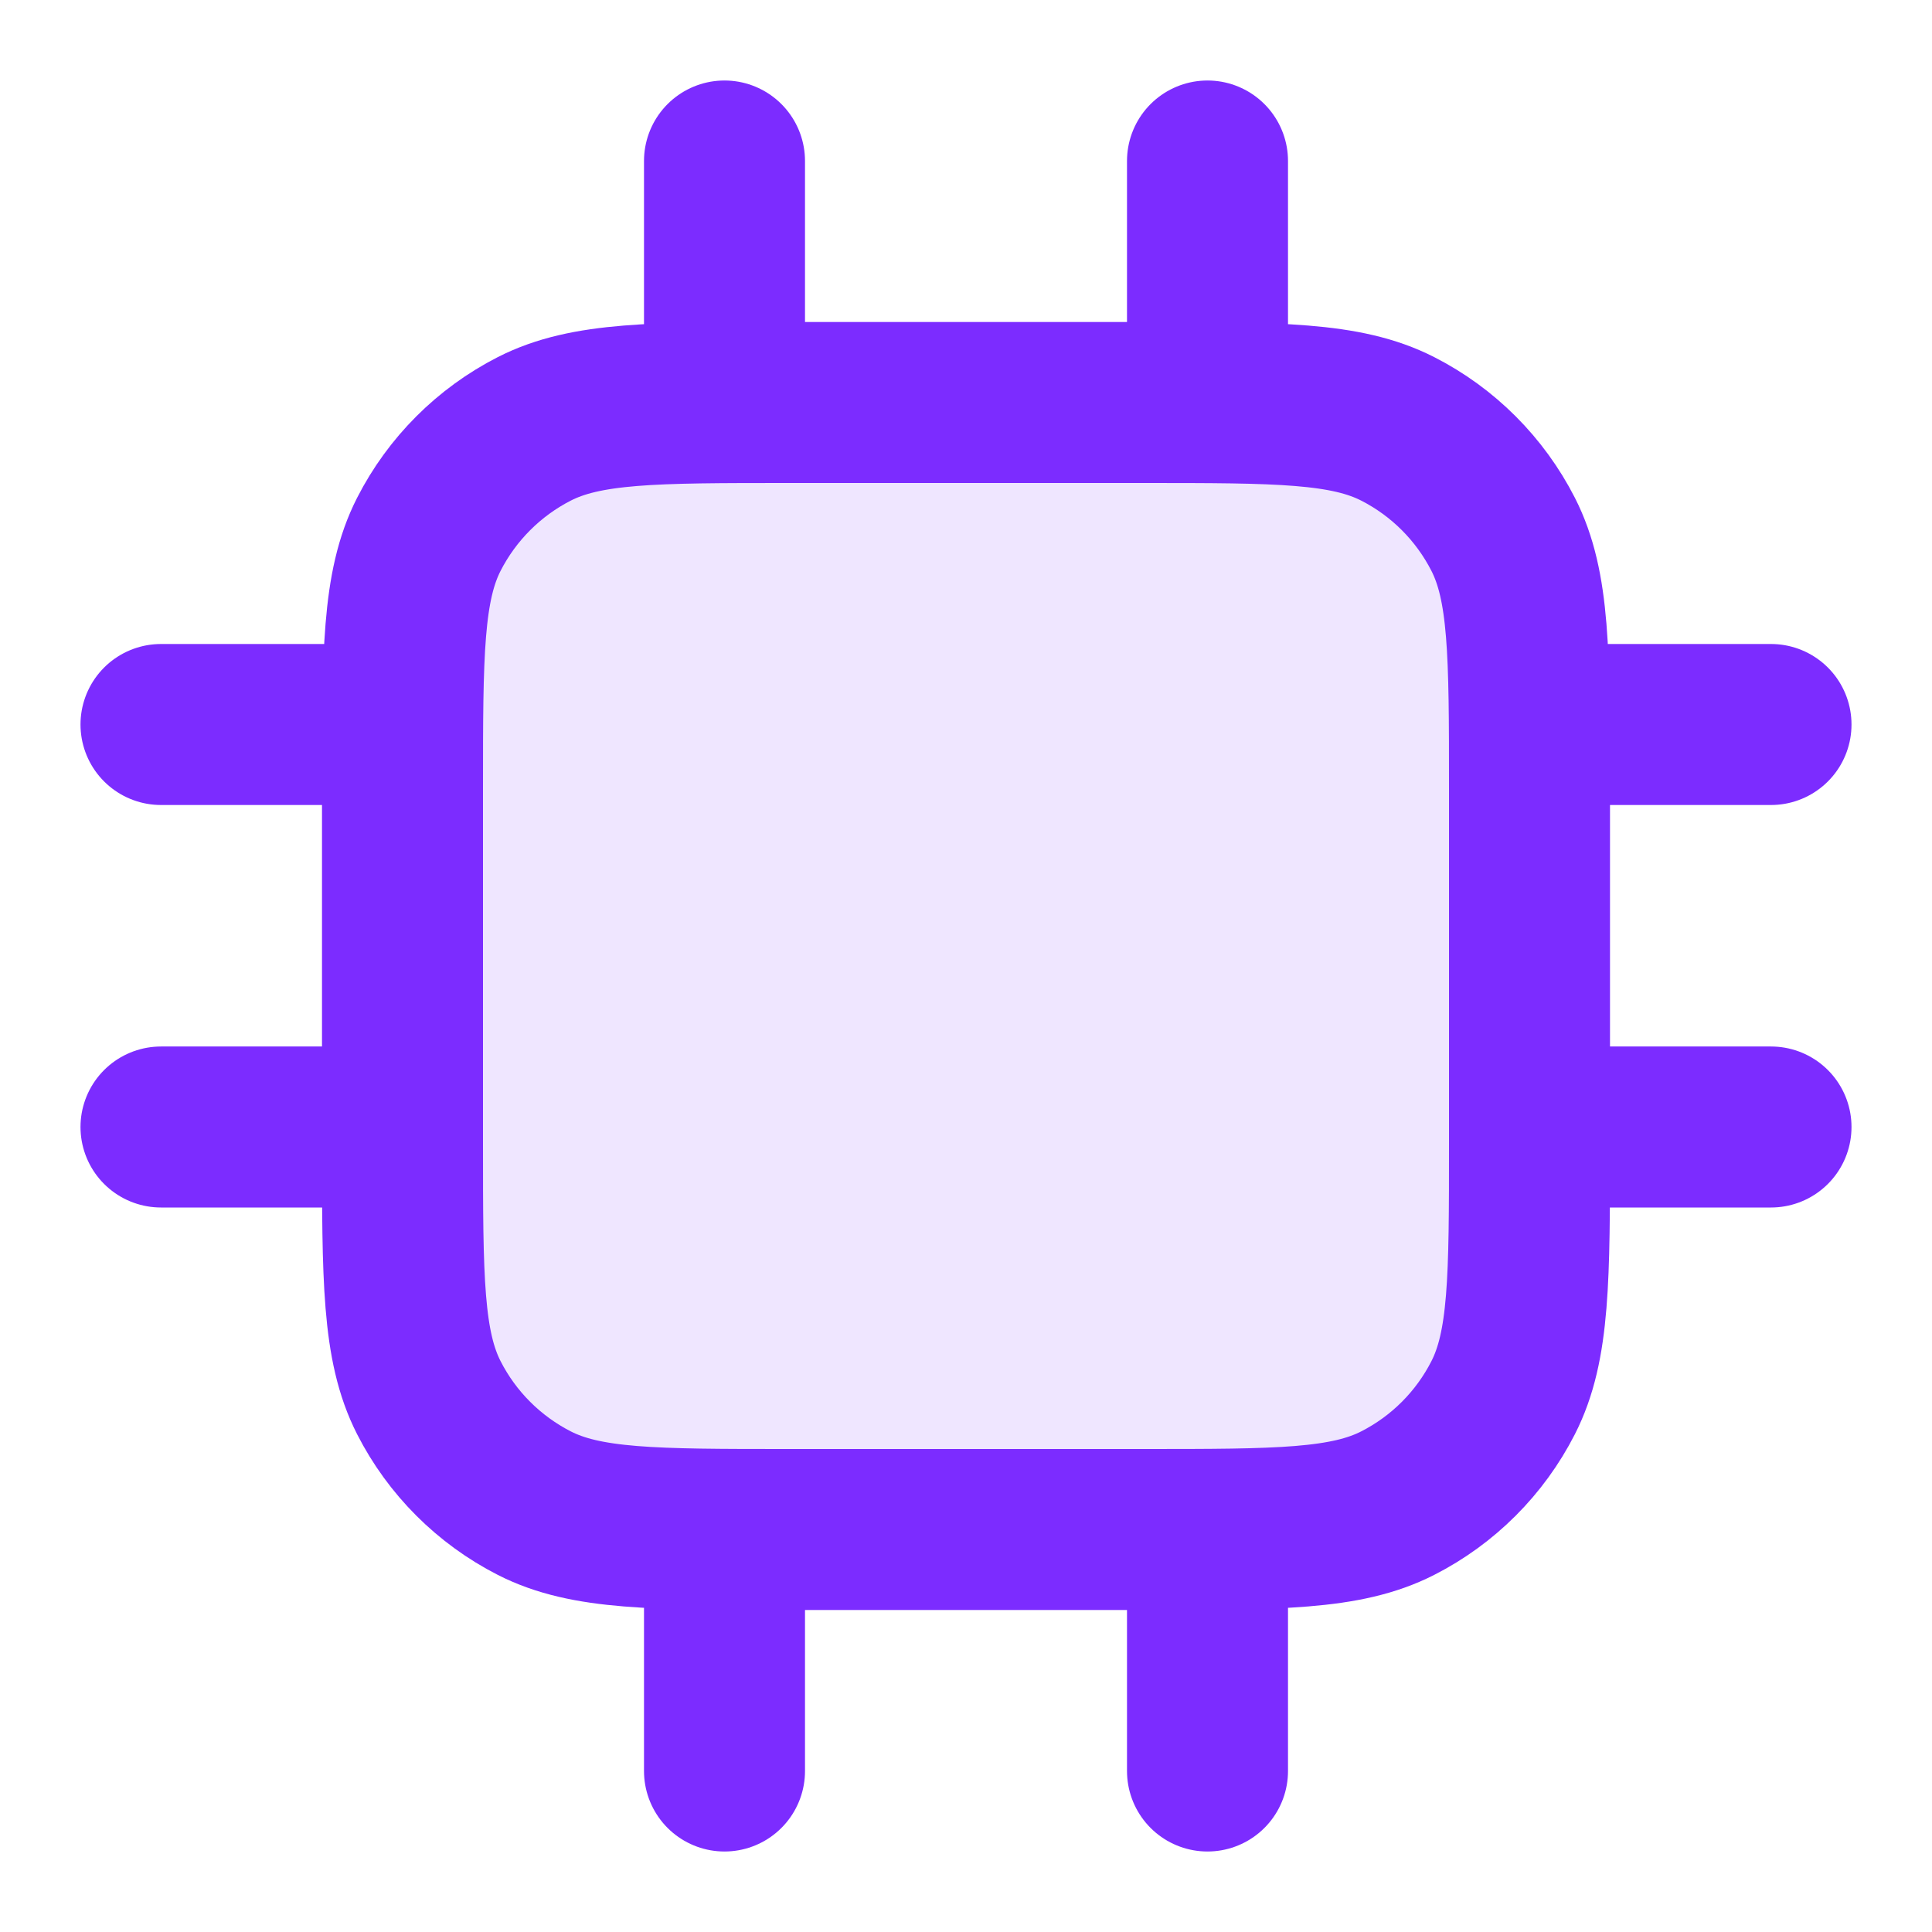
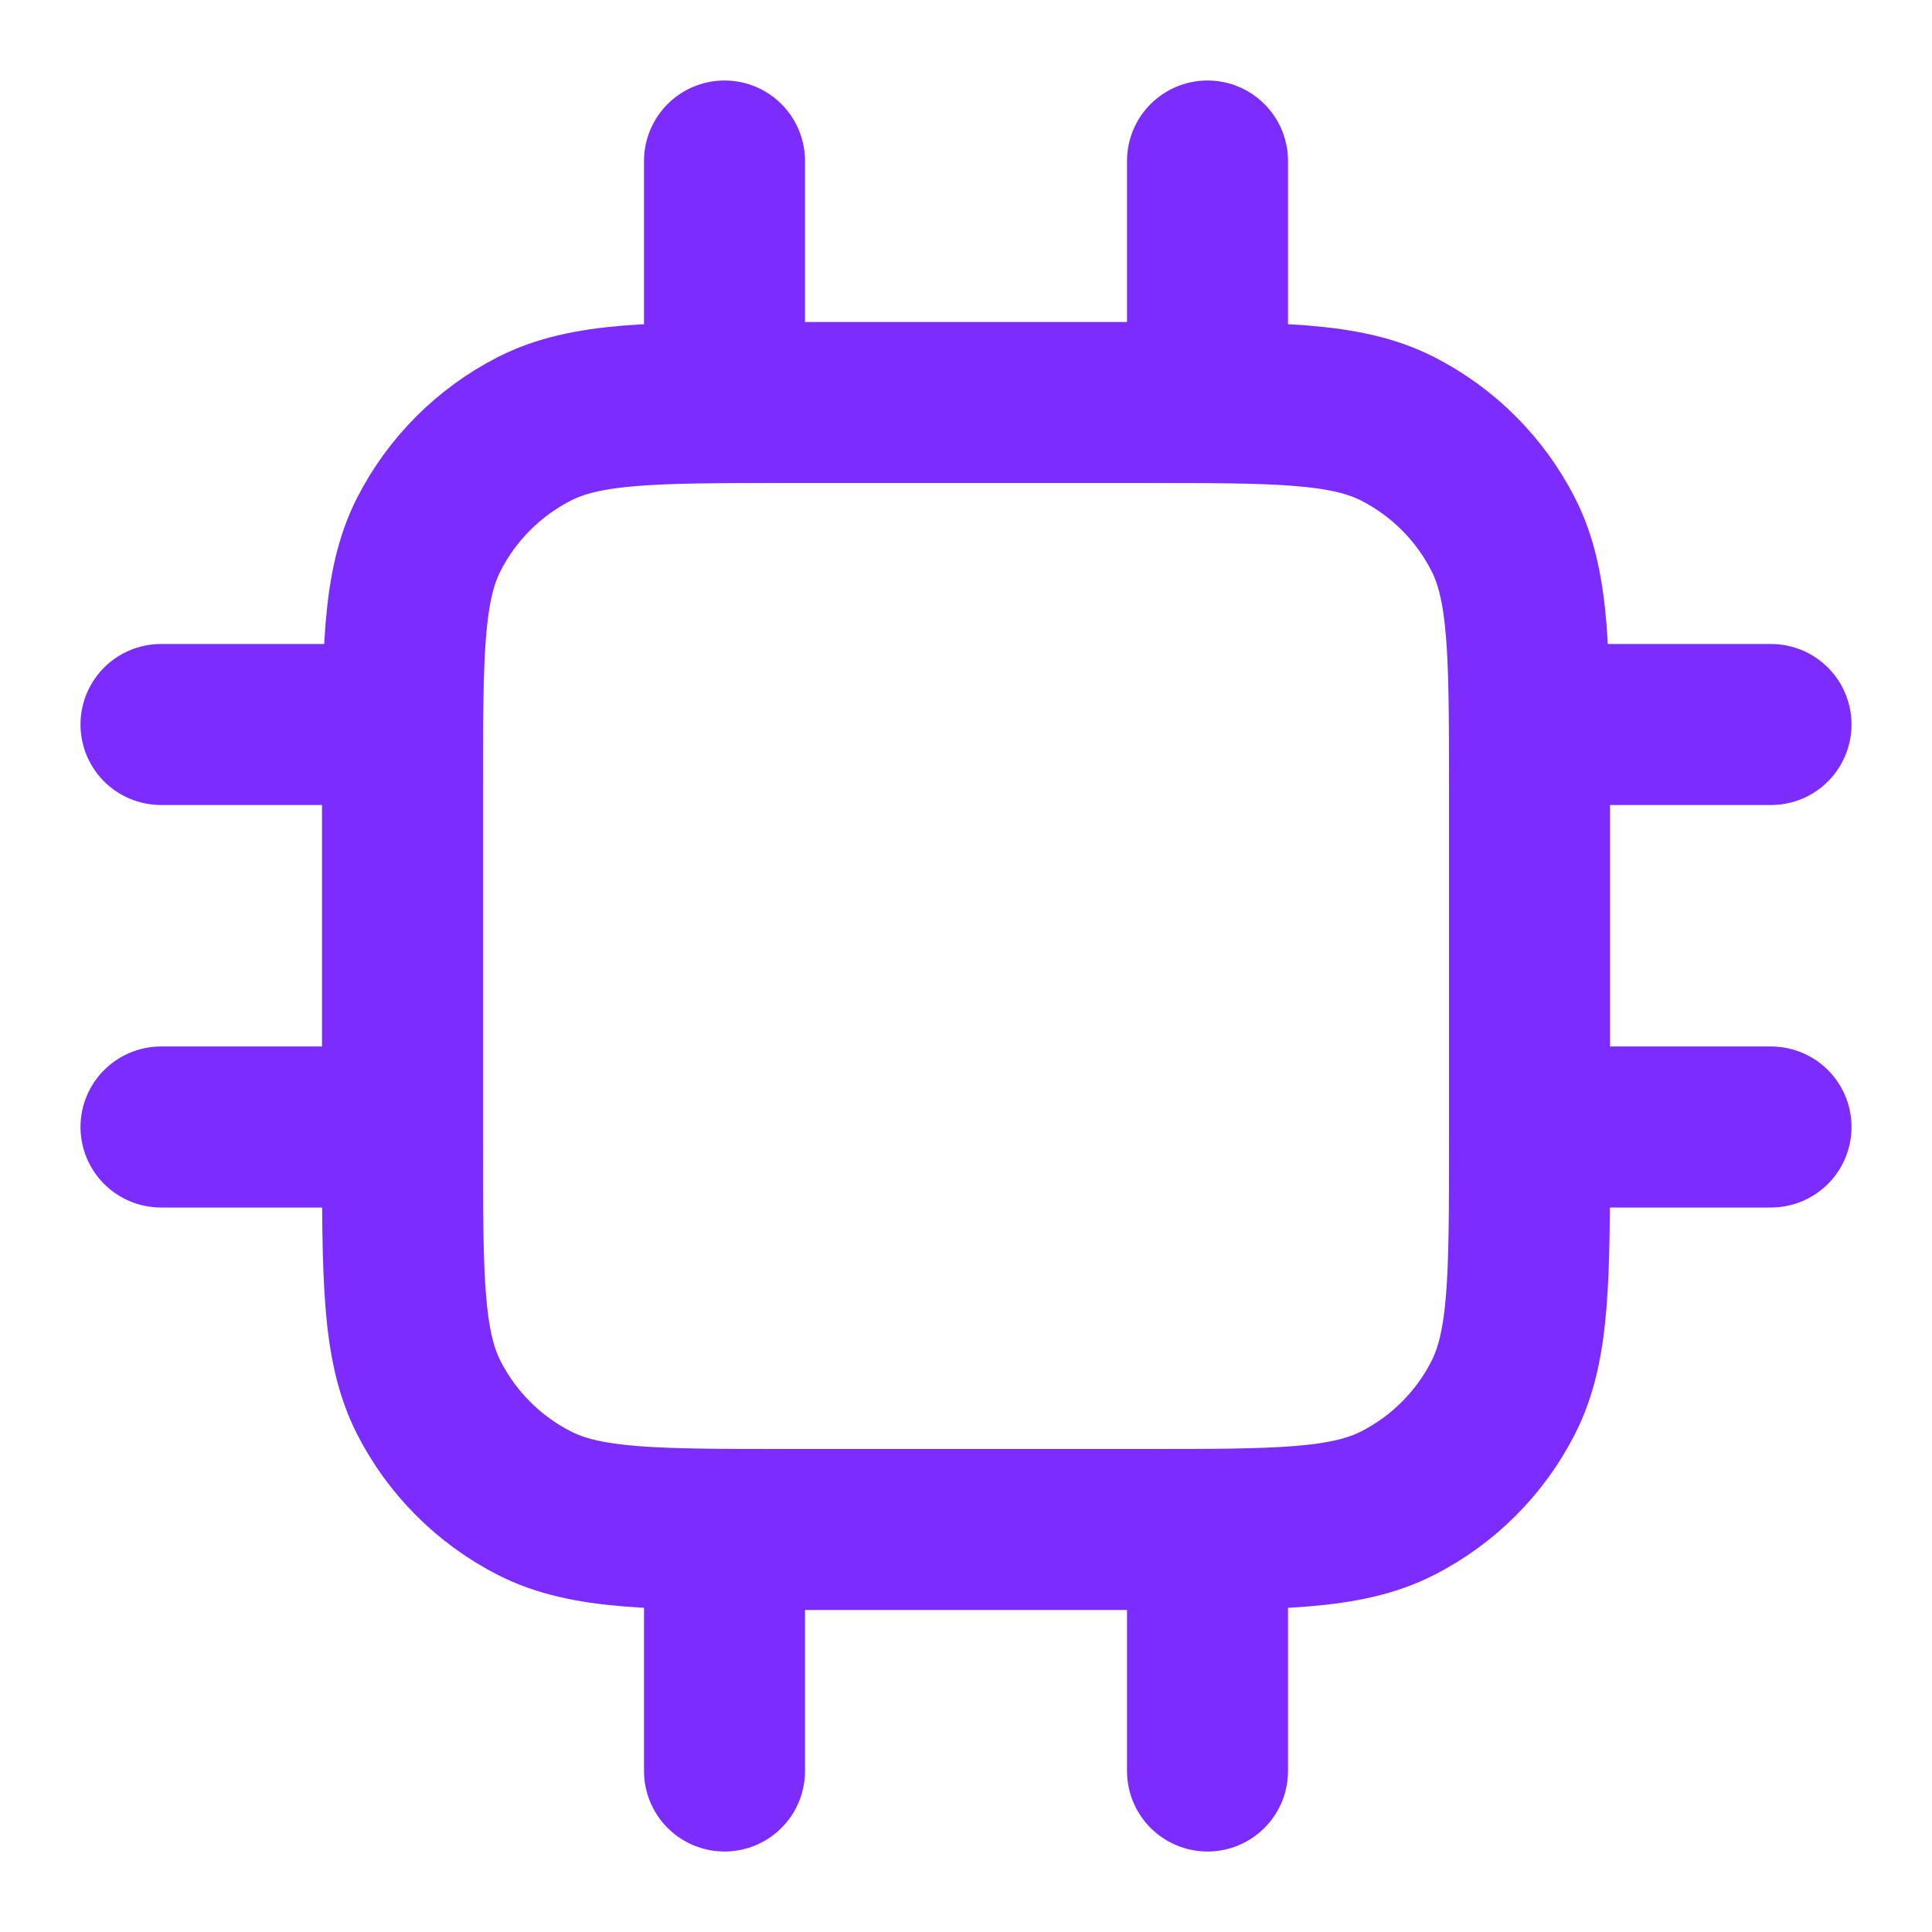
<svg xmlns="http://www.w3.org/2000/svg" width="24" height="24" viewBox="0 0 24 24" fill="none">
-   <path opacity="0.12" d="M5 9.8C5 8.12 5 7.28 5.327 6.638C5.615 6.074 6.074 5.615 6.638 5.327C7.28 5 8.12 5 9.8 5H14.2C15.88 5 16.72 5 17.362 5.327C17.927 5.615 18.385 6.074 18.673 6.638C19 7.28 19 8.12 19 9.8V14.2C19 15.88 19 16.72 18.673 17.362C18.385 17.927 17.927 18.385 17.362 18.673C16.72 19 15.88 19 14.2 19H9.8C8.12 19 7.28 19 6.638 18.673C6.074 18.385 5.615 17.927 5.327 17.362C5 16.72 5 15.88 5 14.2V9.8Z" fill="#7C2CFF" />
  <path d="M9 2V5M15 2V5M9 19V22M15 19V22M19 9H22M19 14H22M2 9H5M2 14H5M9.8 19H14.2C15.88 19 16.72 19 17.362 18.673C17.927 18.385 18.385 17.927 18.673 17.362C19 16.72 19 15.88 19 14.2V9.8C19 8.12 19 7.28 18.673 6.638C18.385 6.074 17.927 5.615 17.362 5.327C16.72 5 15.88 5 14.2 5H9.8C8.12 5 7.28 5 6.638 5.327C6.074 5.615 5.615 6.074 5.327 6.638C5 7.28 5 8.12 5 9.8V14.2C5 15.88 5 16.72 5.327 17.362C5.615 17.927 6.074 18.385 6.638 18.673C7.28 19 8.12 19 9.8 19Z" stroke="#7C2CFF" stroke-width="2" stroke-linecap="round" stroke-linejoin="round" />
</svg>